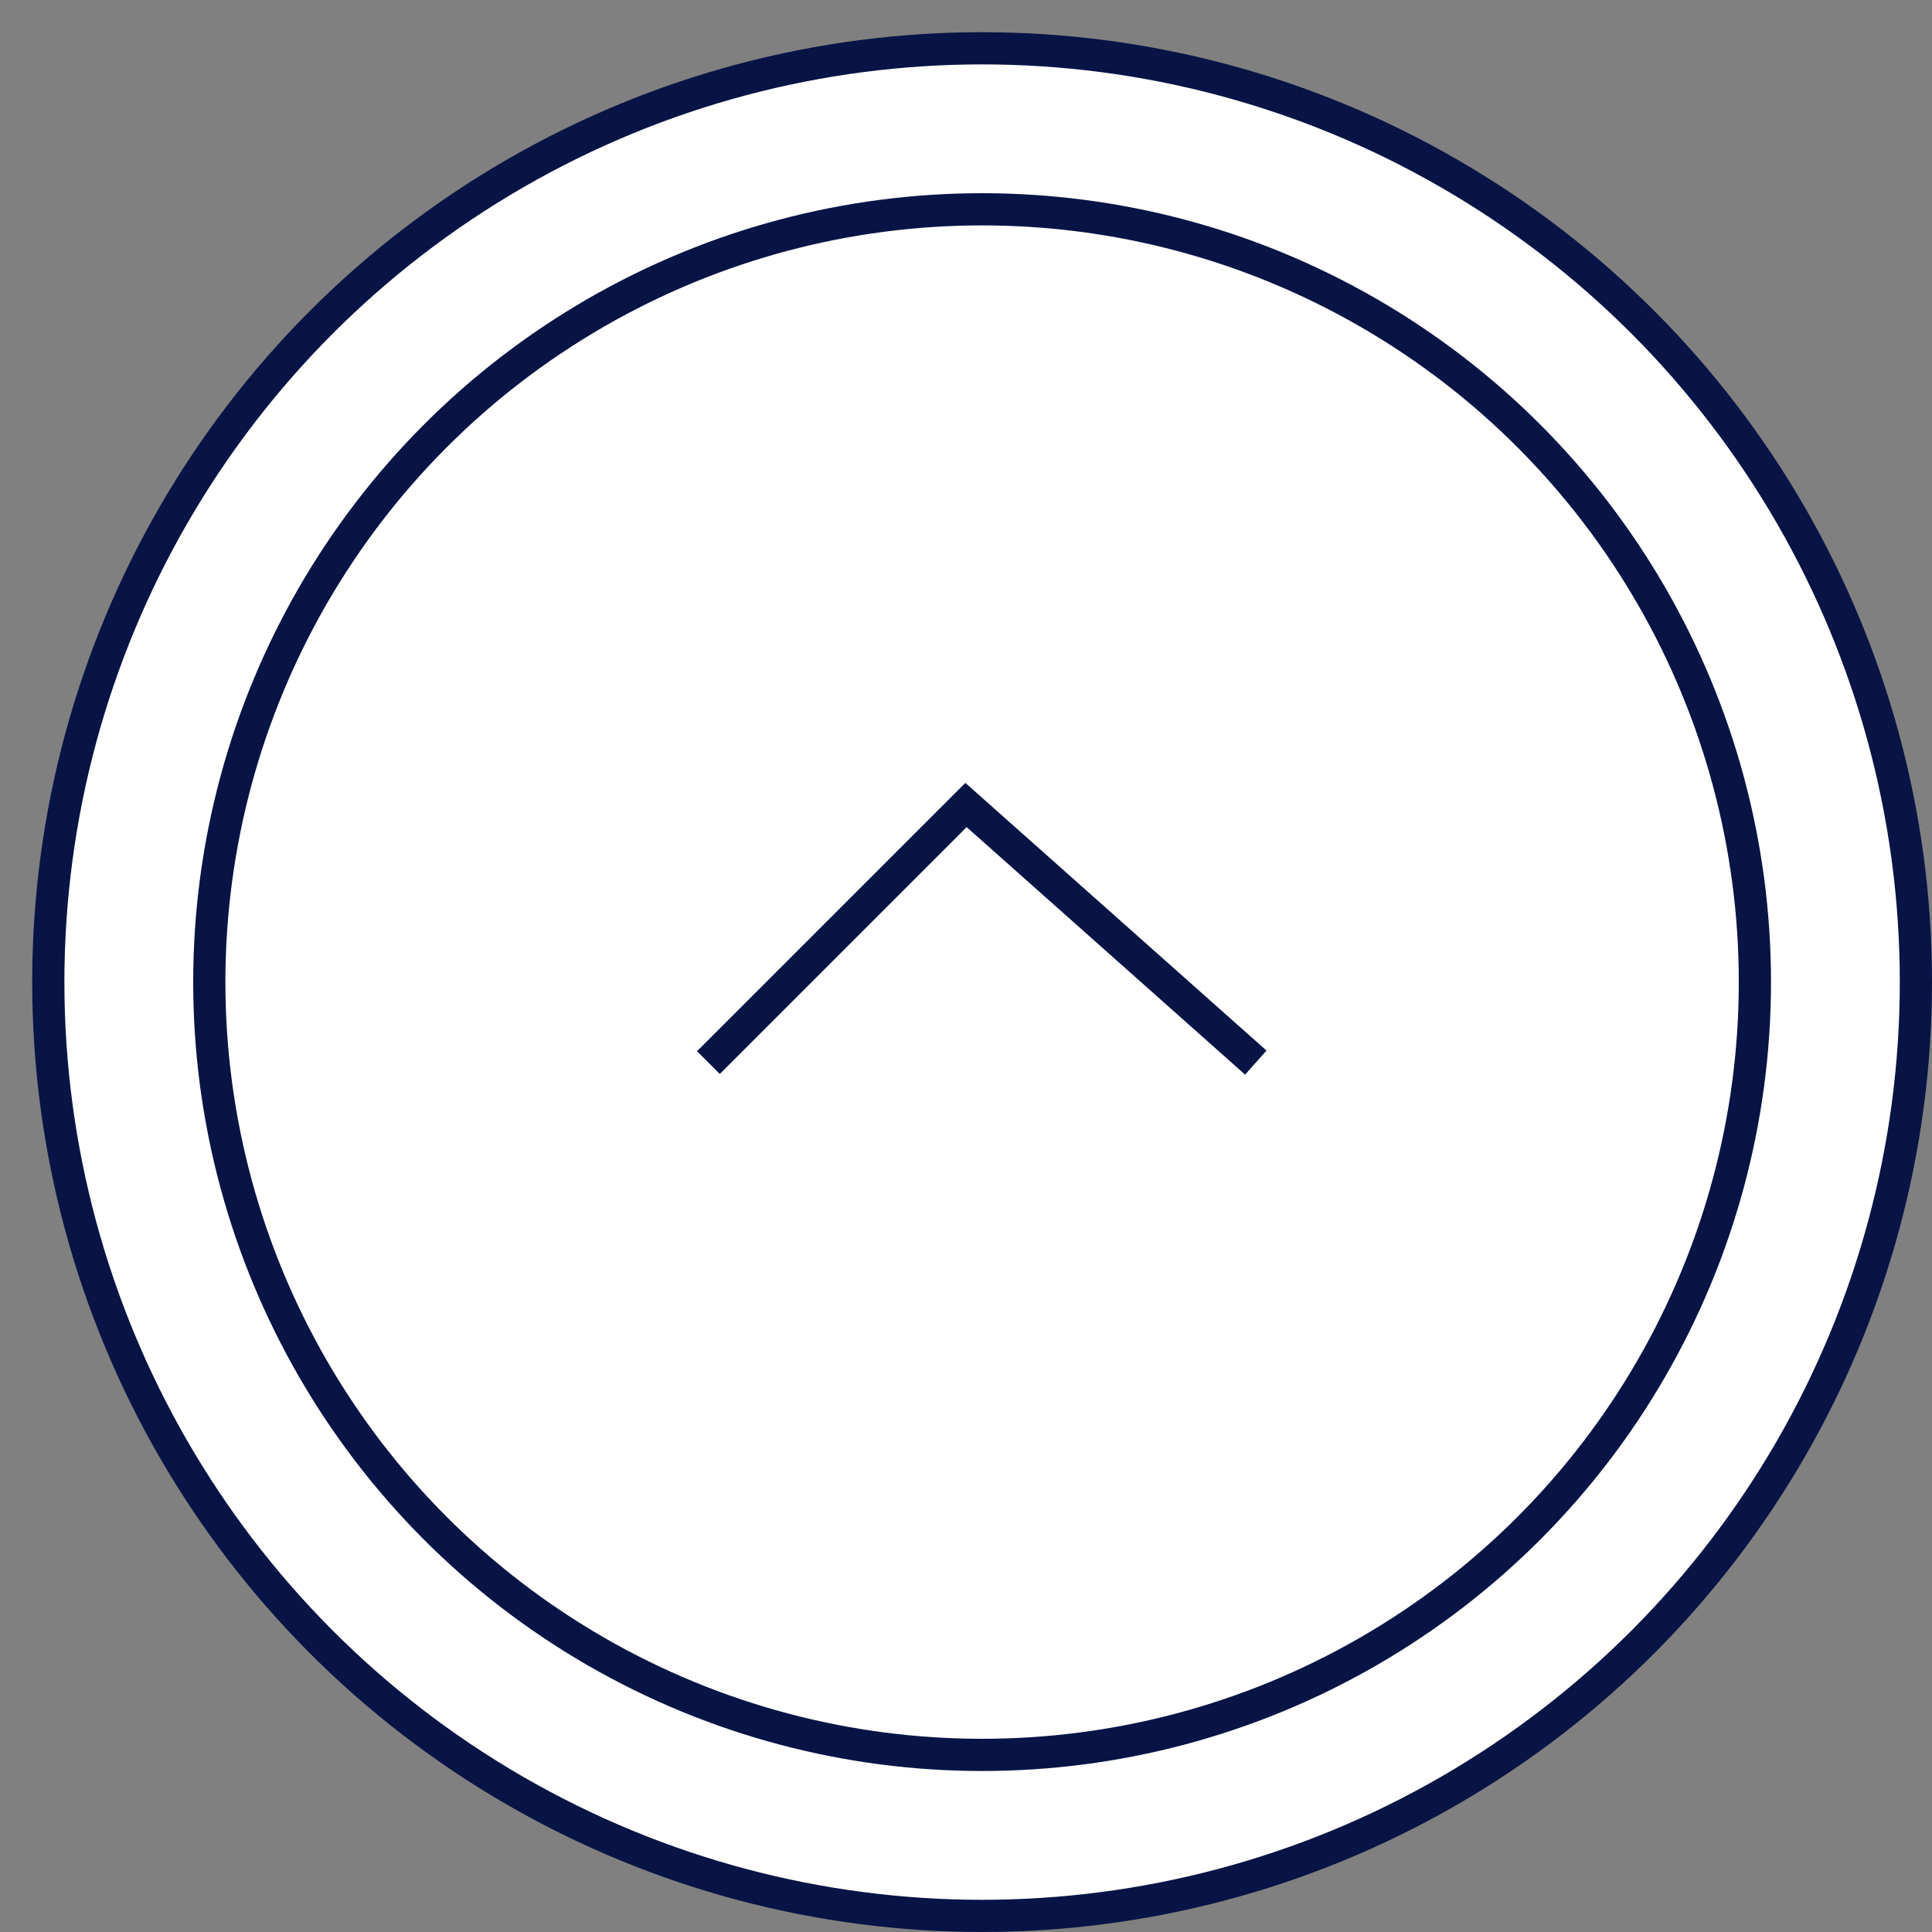
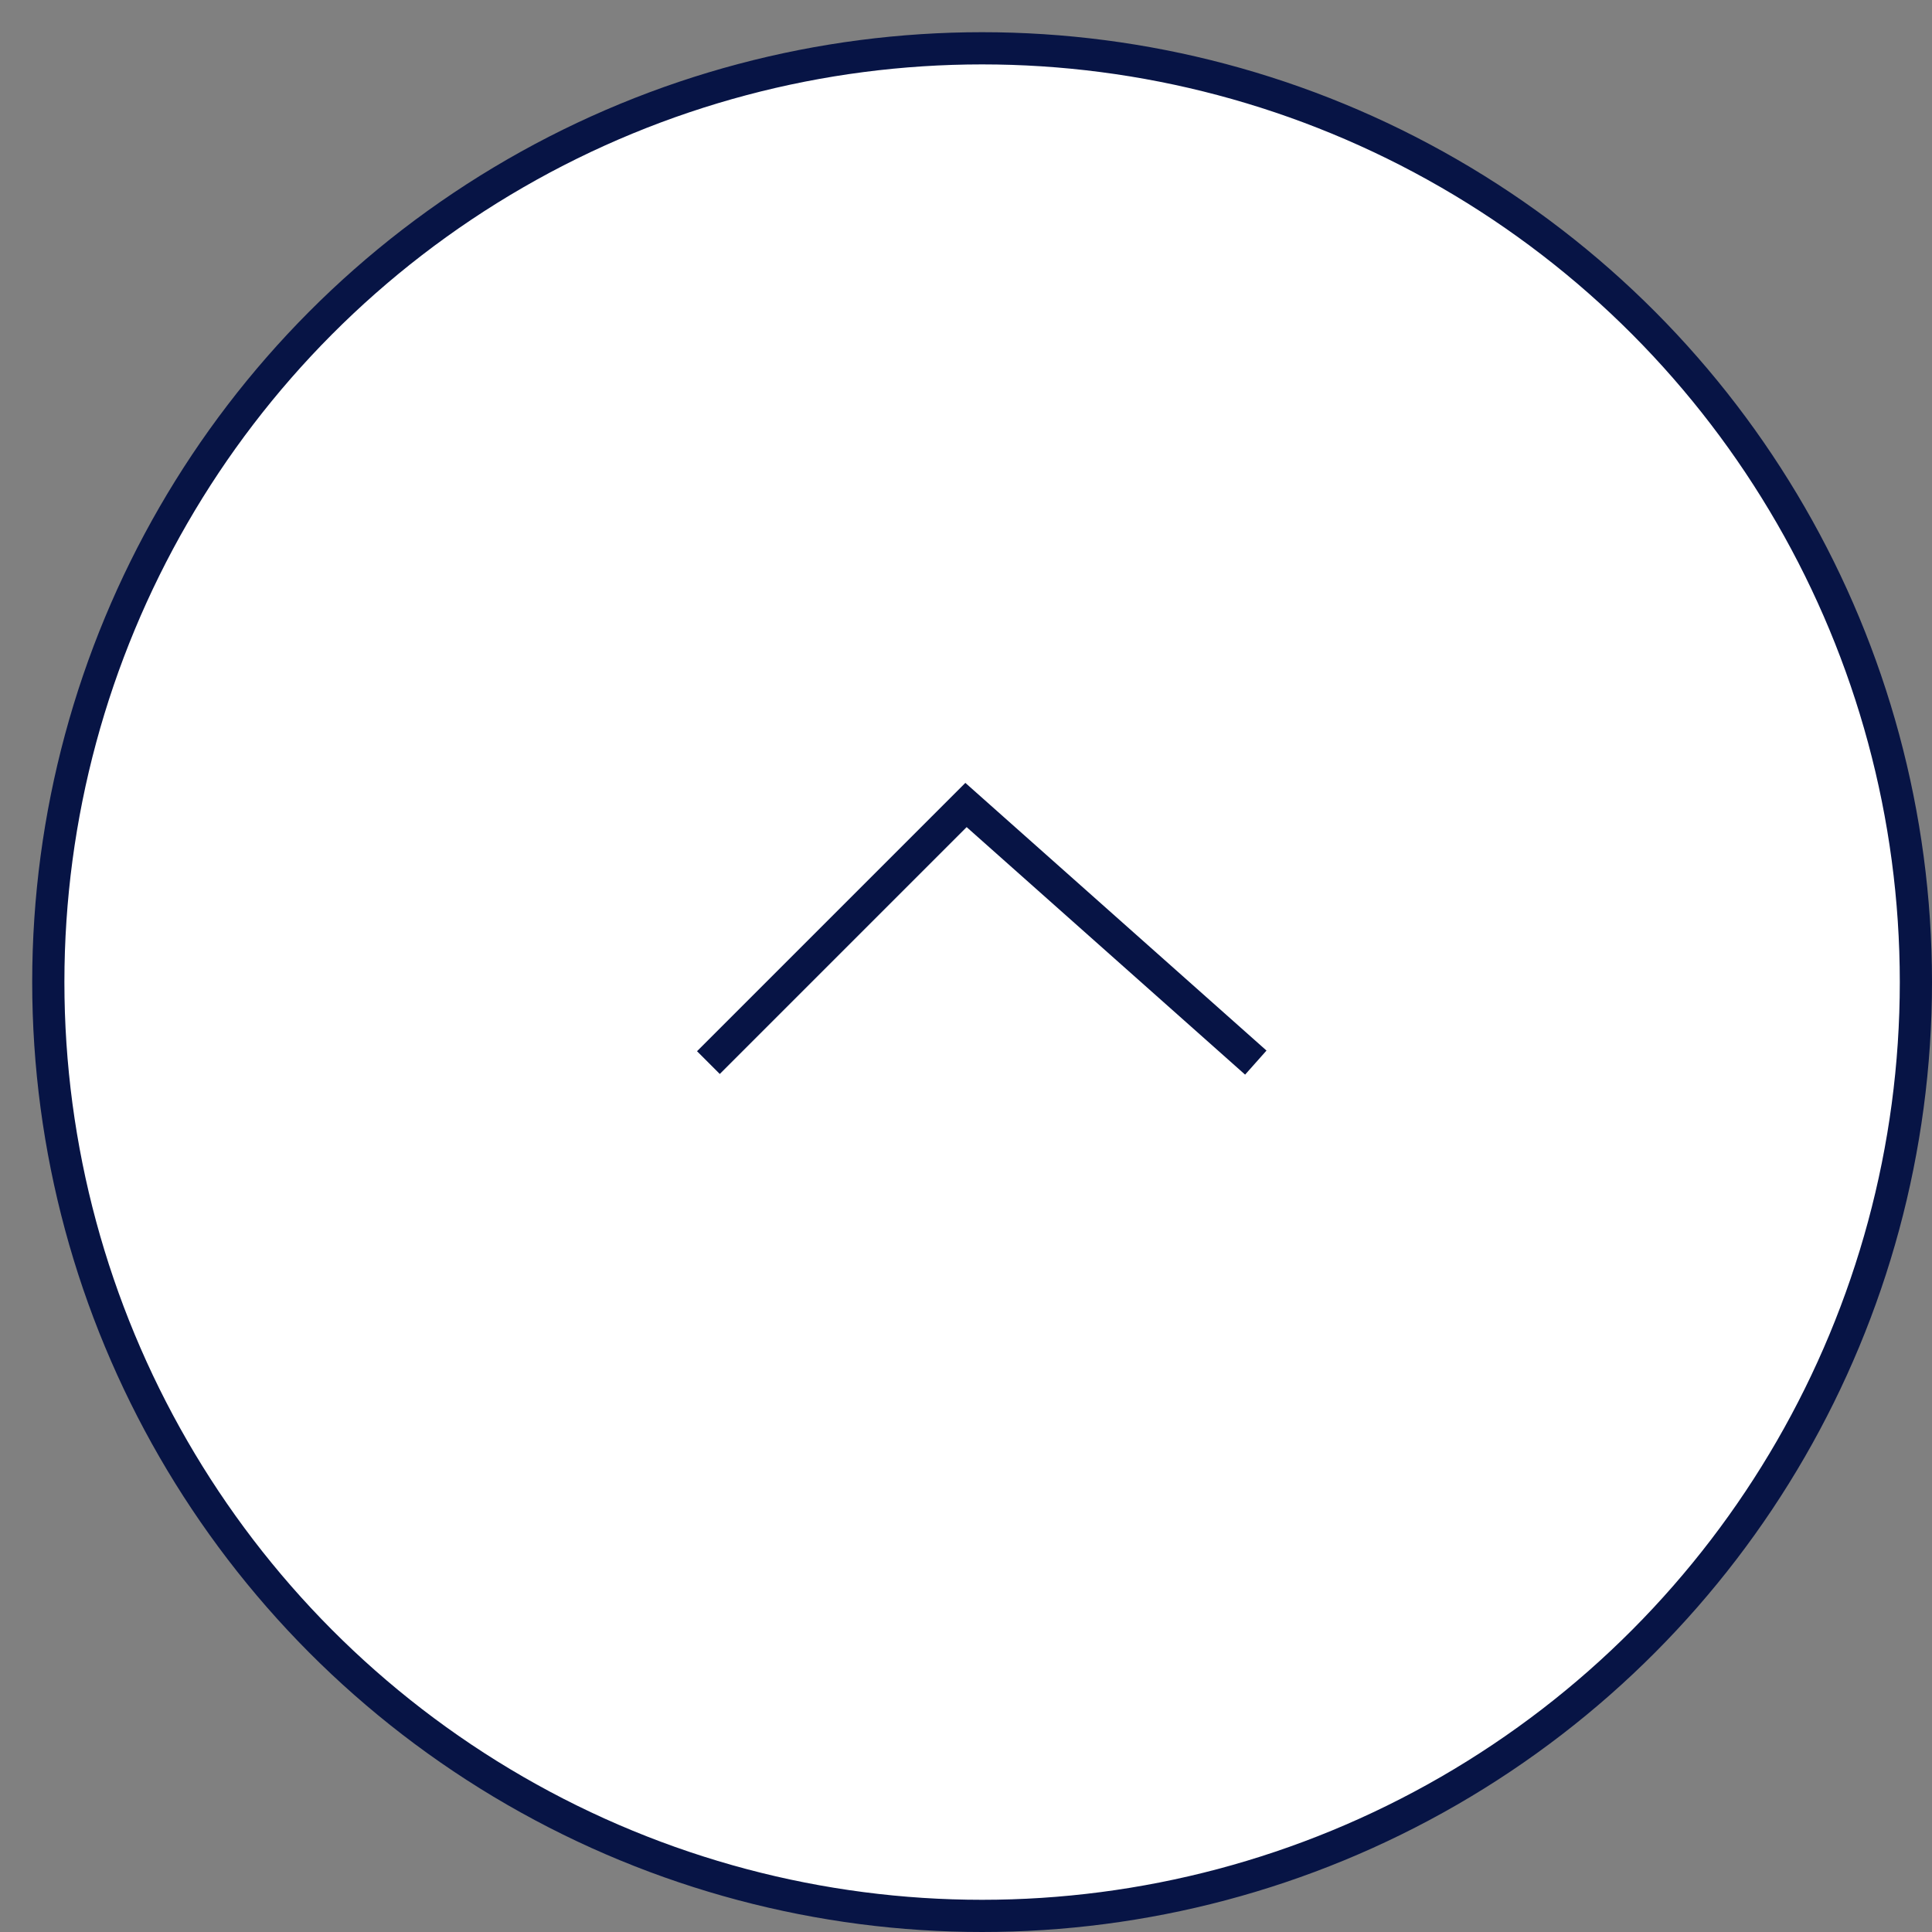
<svg xmlns="http://www.w3.org/2000/svg" viewBox="0 0 60 60">
  <rect x="0" y="0" width="60" height="60" fill="#808080" stroke="none" />
  <circle stroke="#071445" fill="#FFF" cx="30.5" cy="30.5" r="29" />
-   <circle stroke="#071445" fill="none" cx="30.5" cy="30.5" r="24" />
  <path stroke="#071445" fill="none" d="m22 33 8-8 9 8" />
</svg>